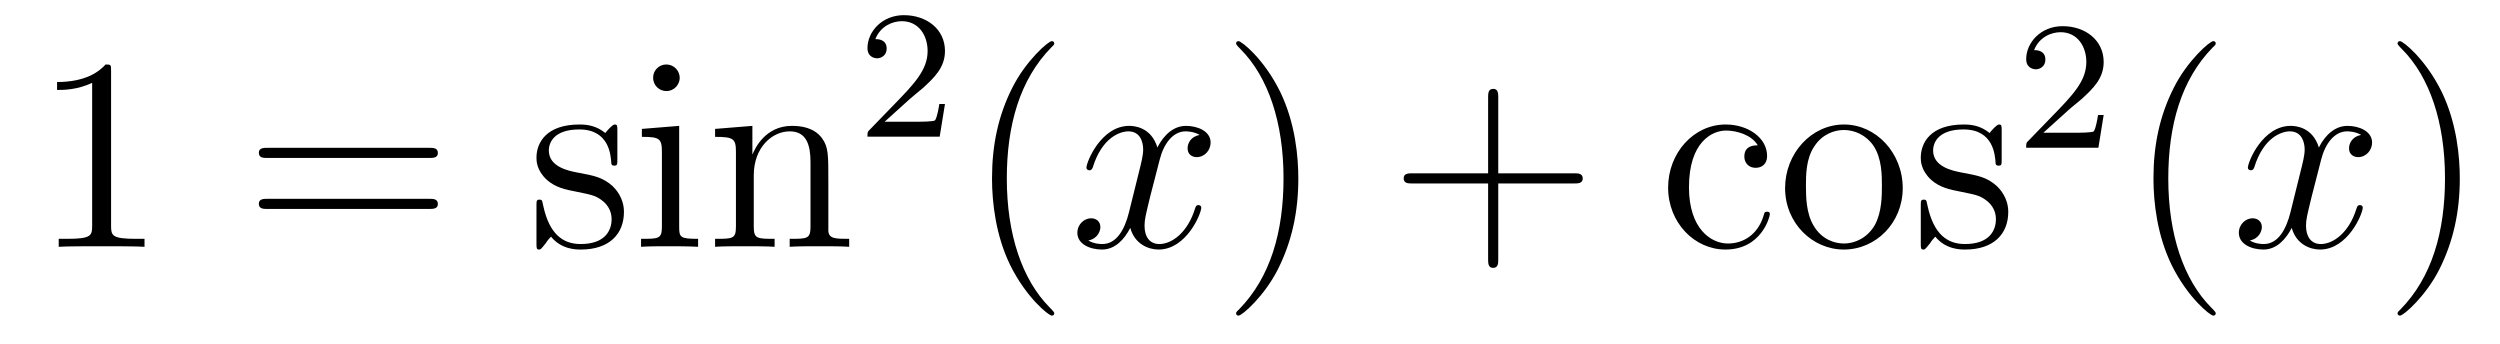
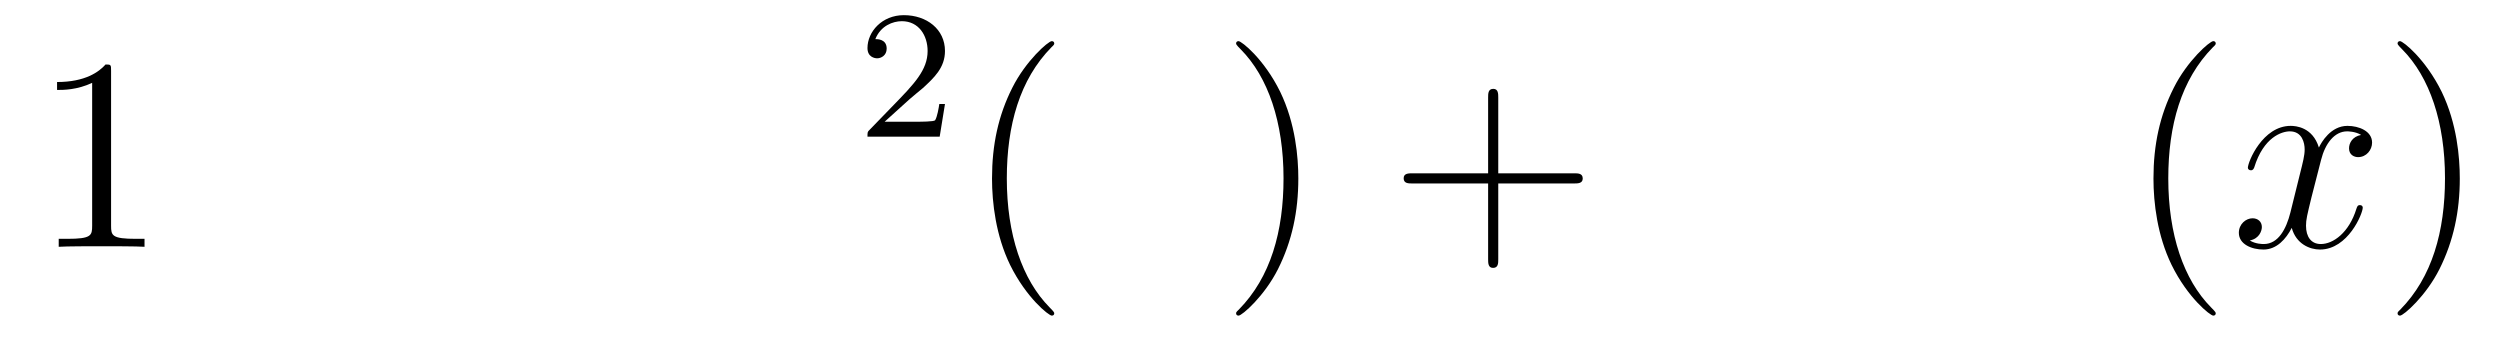
<svg xmlns="http://www.w3.org/2000/svg" height="15pt" version="1.1" viewBox="0 -15 109 15" width="109pt">
  <g id="page1">
    <g transform="matrix(1 0 0 1 -127 650)">
      <path d="M131.843 -661.902C131.843 -662.178 131.843 -662.189 131.604 -662.189C131.317 -661.867 130.719 -661.424 129.488 -661.424V-661.078C129.763 -661.078 130.36 -661.078 131.018 -661.388V-655.16C131.018 -654.73 130.982 -654.587 129.93 -654.587H129.56V-654.24C129.882 -654.264 131.042 -654.264 131.436 -654.264C131.831 -654.264 132.978 -654.264 133.301 -654.24V-654.587H132.931C131.879 -654.587 131.843 -654.73 131.843 -655.16V-661.902Z" fill-rule="evenodd" />
-       <path d="M145.708 -658.113C145.875 -658.113 146.091 -658.113 146.091 -658.328C146.091 -658.555 145.887 -658.555 145.708 -658.555H138.667C138.5 -658.555 138.285 -658.555 138.285 -658.34C138.285 -658.113 138.488 -658.113 138.667 -658.113H145.708ZM145.708 -655.89C145.875 -655.89 146.091 -655.89 146.091 -656.105C146.091 -656.332 145.887 -656.332 145.708 -656.332H138.667C138.5 -656.332 138.285 -656.332 138.285 -656.117C138.285 -655.89 138.488 -655.89 138.667 -655.89H145.708Z" fill-rule="evenodd" />
-       <path d="M153.917 -659.297C153.917 -659.512 153.917 -659.572 153.797 -659.572C153.702 -659.572 153.475 -659.308 153.391 -659.201C153.021 -659.5 152.65 -659.572 152.267 -659.572C150.821 -659.572 150.39 -658.782 150.39 -658.125C150.39 -657.993 150.39 -657.575 150.845 -657.157C151.227 -656.822 151.634 -656.738 152.184 -656.631C152.841 -656.499 152.997 -656.463 153.295 -656.224C153.51 -656.045 153.666 -655.782 153.666 -655.447C153.666 -654.933 153.367 -654.36 152.315 -654.36C151.526 -654.36 150.952 -654.814 150.69 -656.009C150.642 -656.224 150.642 -656.236 150.63 -656.248C150.606 -656.296 150.558 -656.296 150.522 -656.296C150.39 -656.296 150.39 -656.236 150.39 -656.021V-654.395C150.39 -654.18 150.39 -654.12 150.51 -654.12C150.57 -654.12 150.582 -654.132 150.785 -654.383C150.845 -654.467 150.845 -654.491 151.024 -654.682C151.478 -654.12 152.124 -654.12 152.327 -654.12C153.582 -654.12 154.204 -654.814 154.204 -655.758C154.204 -656.404 153.81 -656.786 153.702 -656.894C153.271 -657.264 152.949 -657.336 152.16 -657.48C151.801 -657.551 150.929 -657.719 150.929 -658.436C150.929 -658.807 151.179 -659.356 152.256 -659.356C153.558 -659.356 153.63 -658.245 153.654 -657.874C153.666 -657.778 153.75 -657.778 153.786 -657.778C153.917 -657.778 153.917 -657.838 153.917 -658.053V-659.297ZM156.636 -661.604C156.636 -661.914 156.385 -662.189 156.05 -662.189C155.739 -662.189 155.476 -661.938 155.476 -661.616C155.476 -661.257 155.763 -661.03 156.05 -661.03C156.421 -661.03 156.636 -661.341 156.636 -661.604ZM154.986 -659.38V-659.033C155.751 -659.033 155.859 -658.962 155.859 -658.376V-655.125C155.859 -654.587 155.728 -654.587 154.95 -654.587V-654.24C155.285 -654.264 155.859 -654.264 156.206 -654.264C156.337 -654.264 157.03 -654.264 157.437 -654.24V-654.587C156.66 -654.587 156.612 -654.647 156.612 -655.113V-659.512L154.986 -659.38ZM163.116 -657.145C163.116 -658.257 163.116 -658.591 162.841 -658.974C162.494 -659.44 161.932 -659.512 161.526 -659.512C160.366 -659.512 159.912 -658.52 159.816 -658.281H159.804V-659.512L158.178 -659.38V-659.033C158.991 -659.033 159.087 -658.95 159.087 -658.364V-655.125C159.087 -654.587 158.956 -654.587 158.178 -654.587V-654.24C158.489 -654.264 159.135 -654.264 159.469 -654.264C159.816 -654.264 160.462 -654.264 160.773 -654.24V-654.587C160.008 -654.587 159.864 -654.587 159.864 -655.125V-657.348C159.864 -658.603 160.689 -659.273 161.43 -659.273S162.338 -658.663 162.338 -657.934V-655.125C162.338 -654.587 162.207 -654.587 161.43 -654.587V-654.24C161.741 -654.264 162.386 -654.264 162.721 -654.264C163.068 -654.264 163.713 -654.264 164.024 -654.24V-654.587C163.426 -654.587 163.128 -654.587 163.116 -654.945V-657.145Z" fill-rule="evenodd" />
      <path d="M166.647 -660.666C166.775 -660.785 167.109 -661.048 167.237 -661.16C167.731 -661.614 168.201 -662.052 168.201 -662.777C168.201 -663.725 167.404 -664.339 166.408 -664.339C165.452 -664.339 164.822 -663.614 164.822 -662.905C164.822 -662.514 165.133 -662.458 165.245 -662.458C165.412 -662.458 165.659 -662.578 165.659 -662.881C165.659 -663.295 165.261 -663.295 165.165 -663.295C165.396 -663.877 165.93 -664.076 166.32 -664.076C167.062 -664.076 167.444 -663.447 167.444 -662.777C167.444 -661.948 166.862 -661.343 165.922 -660.379L164.918 -659.343C164.822 -659.255 164.822 -659.239 164.822 -659.04H167.97L168.201 -660.466H167.954C167.93 -660.307 167.866 -659.908 167.771 -659.757C167.723 -659.693 167.117 -659.693 166.99 -659.693H165.571L166.647 -660.666Z" fill-rule="evenodd" />
      <path d="M172.965 -651.335C172.965 -651.371 172.965 -651.395 172.762 -651.598C171.567 -652.806 170.897 -654.778 170.897 -657.217C170.897 -659.536 171.459 -661.532 172.846 -662.943C172.965 -663.05 172.965 -663.074 172.965 -663.11C172.965 -663.182 172.905 -663.206 172.857 -663.206C172.702 -663.206 171.722 -662.345 171.136 -661.173C170.527 -659.966 170.252 -658.687 170.252 -657.217C170.252 -656.152 170.419 -654.73 171.04 -653.451C171.746 -652.017 172.726 -651.239 172.857 -651.239C172.905 -651.239 172.965 -651.263 172.965 -651.335Z" fill-rule="evenodd" />
-       <path d="M179.305 -659.117C178.922 -659.046 178.779 -658.759 178.779 -658.532C178.779 -658.245 179.006 -658.149 179.173 -658.149C179.532 -658.149 179.783 -658.46 179.783 -658.782C179.783 -659.285 179.209 -659.512 178.707 -659.512C177.978 -659.512 177.571 -658.794 177.464 -658.567C177.189 -659.464 176.448 -659.512 176.233 -659.512C175.013 -659.512 174.368 -657.946 174.368 -657.683C174.368 -657.635 174.415 -657.575 174.499 -657.575C174.595 -657.575 174.619 -657.647 174.643 -657.695C175.049 -659.022 175.85 -659.273 176.197 -659.273C176.735 -659.273 176.842 -658.771 176.842 -658.484C176.842 -658.221 176.77 -657.946 176.627 -657.372L176.221 -655.734C176.041 -655.017 175.695 -654.36 175.061 -654.36C175.001 -654.36 174.703 -654.36 174.451 -654.515C174.882 -654.599 174.977 -654.957 174.977 -655.101C174.977 -655.34 174.798 -655.483 174.571 -655.483C174.284 -655.483 173.973 -655.232 173.973 -654.85C173.973 -654.348 174.535 -654.12 175.049 -654.12C175.623 -654.12 176.03 -654.575 176.28 -655.065C176.472 -654.36 177.069 -654.12 177.512 -654.12C178.731 -654.12 179.376 -655.687 179.376 -655.949C179.376 -656.009 179.329 -656.057 179.257 -656.057C179.15 -656.057 179.137 -655.997 179.102 -655.902C178.779 -654.85 178.086 -654.36 177.548 -654.36C177.129 -654.36 176.902 -654.67 176.902 -655.16C176.902 -655.423 176.95 -655.615 177.141 -656.404L177.56 -658.029C177.739 -658.747 178.145 -659.273 178.695 -659.273C178.719 -659.273 179.054 -659.273 179.305 -659.117Z" fill-rule="evenodd" />
      <path d="M183.607 -657.217C183.607 -658.125 183.488 -659.607 182.818 -660.994C182.113 -662.428 181.133 -663.206 181.001 -663.206C180.953 -663.206 180.894 -663.182 180.894 -663.11C180.894 -663.074 180.894 -663.05 181.097 -662.847C182.292 -661.64 182.962 -659.667 182.962 -657.228C182.962 -654.909 182.4 -652.913 181.013 -651.502C180.894 -651.395 180.894 -651.371 180.894 -651.335C180.894 -651.263 180.953 -651.239 181.001 -651.239C181.157 -651.239 182.137 -652.1 182.723 -653.272C183.333 -654.491 183.607 -655.782 183.607 -657.217Z" fill-rule="evenodd" />
      <path d="M192.324 -657.001H195.624C195.791 -657.001 196.007 -657.001 196.007 -657.217C196.007 -657.444 195.803 -657.444 195.624 -657.444H192.324V-660.743C192.324 -660.91 192.324 -661.126 192.109 -661.126C191.882 -661.126 191.882 -660.922 191.882 -660.743V-657.444H188.583C188.415 -657.444 188.2 -657.444 188.2 -657.228C188.2 -657.001 188.404 -657.001 188.583 -657.001H191.882V-653.702C191.882 -653.535 191.882 -653.32 192.097 -653.32C192.324 -653.32 192.324 -653.523 192.324 -653.702V-657.001Z" fill-rule="evenodd" />
-       <path d="M203.64 -658.663C203.496 -658.663 203.053 -658.663 203.053 -658.173C203.053 -657.886 203.257 -657.683 203.544 -657.683C203.819 -657.683 204.046 -657.85 204.046 -658.197C204.046 -658.998 203.209 -659.572 202.241 -659.572C200.842 -659.572 199.73 -658.328 199.73 -656.822C199.73 -655.292 200.878 -654.12 202.229 -654.12C203.807 -654.12 204.166 -655.555 204.166 -655.662S204.082 -655.77 204.046 -655.77C203.939 -655.77 203.927 -655.734 203.891 -655.591C203.627 -654.742 202.982 -654.383 202.337 -654.383C201.607 -654.383 200.639 -655.017 200.639 -656.834C200.639 -658.818 201.655 -659.308 202.253 -659.308C202.708 -659.308 203.364 -659.129 203.64 -658.663ZM209.959 -656.798C209.959 -658.34 208.787 -659.572 207.401 -659.572C205.967 -659.572 204.83 -658.304 204.83 -656.798C204.83 -655.268 206.026 -654.12 207.389 -654.12C208.8 -654.12 209.959 -655.292 209.959 -656.798ZM207.401 -654.383C206.958 -654.383 206.42 -654.575 206.074 -655.16C205.751 -655.698 205.739 -656.404 205.739 -656.906C205.739 -657.36 205.739 -658.089 206.11 -658.627C206.444 -659.141 206.97 -659.332 207.389 -659.332C207.856 -659.332 208.357 -659.117 208.68 -658.651C209.051 -658.101 209.051 -657.348 209.051 -656.906C209.051 -656.487 209.051 -655.746 208.74 -655.184C208.405 -654.611 207.856 -654.383 207.401 -654.383ZM214.273 -659.297C214.273 -659.512 214.273 -659.572 214.153 -659.572C214.057 -659.572 213.83 -659.308 213.746 -659.201C213.377 -659.5 213.006 -659.572 212.623 -659.572C211.176 -659.572 210.746 -658.782 210.746 -658.125C210.746 -657.993 210.746 -657.575 211.201 -657.157C211.583 -656.822 211.99 -656.738 212.539 -656.631C213.197 -656.499 213.353 -656.463 213.652 -656.224C213.866 -656.045 214.022 -655.782 214.022 -655.447C214.022 -654.933 213.722 -654.36 212.671 -654.36C211.882 -654.36 211.308 -654.814 211.045 -656.009C210.997 -656.224 210.997 -656.236 210.985 -656.248C210.961 -656.296 210.913 -656.296 210.878 -656.296C210.746 -656.296 210.746 -656.236 210.746 -656.021V-654.395C210.746 -654.18 210.746 -654.12 210.866 -654.12C210.925 -654.12 210.937 -654.132 211.141 -654.383C211.201 -654.467 211.201 -654.491 211.38 -654.682C211.834 -654.12 212.479 -654.12 212.683 -654.12C213.938 -654.12 214.56 -654.814 214.56 -655.758C214.56 -656.404 214.165 -656.786 214.057 -656.894C213.628 -657.264 213.305 -657.336 212.515 -657.48C212.156 -657.551 211.284 -657.719 211.284 -658.436C211.284 -658.807 211.535 -659.356 212.611 -659.356C213.914 -659.356 213.986 -658.245 214.009 -657.874C214.022 -657.778 214.105 -657.778 214.141 -657.778C214.273 -657.778 214.273 -657.838 214.273 -658.053V-659.297Z" fill-rule="evenodd" />
-       <path d="M217.168 -660.186C217.295 -660.305 217.63 -660.568 217.757 -660.68C218.251 -661.134 218.72 -661.572 218.72 -662.297C218.72 -663.245 217.924 -663.859 216.928 -663.859C215.972 -663.859 215.342 -663.134 215.342 -662.425C215.342 -662.034 215.653 -661.978 215.765 -661.978C215.932 -661.978 216.179 -662.098 216.179 -662.401C216.179 -662.815 215.78 -662.815 215.686 -662.815C215.916 -663.397 216.45 -663.596 216.84 -663.596C217.582 -663.596 217.964 -662.967 217.964 -662.297C217.964 -661.468 217.382 -660.863 216.442 -659.899L215.438 -658.863C215.342 -658.775 215.342 -658.759 215.342 -658.56H218.49L218.72 -659.986H218.473C218.45 -659.827 218.387 -659.428 218.291 -659.277C218.243 -659.213 217.637 -659.213 217.51 -659.213H216.091L217.168 -660.186Z" fill-rule="evenodd" />
      <path d="M223.606 -651.335C223.606 -651.371 223.606 -651.395 223.402 -651.598C222.206 -652.806 221.537 -654.778 221.537 -657.217C221.537 -659.536 222.098 -661.532 223.486 -662.943C223.606 -663.05 223.606 -663.074 223.606 -663.11C223.606 -663.182 223.546 -663.206 223.498 -663.206C223.342 -663.206 222.362 -662.345 221.777 -661.173C221.166 -659.966 220.891 -658.687 220.891 -657.217C220.891 -656.152 221.059 -654.73 221.681 -653.451C222.385 -652.017 223.366 -651.239 223.498 -651.239C223.546 -651.239 223.606 -651.263 223.606 -651.335Z" fill-rule="evenodd" />
      <path d="M229.945 -659.117C229.562 -659.046 229.418 -658.759 229.418 -658.532C229.418 -658.245 229.646 -658.149 229.813 -658.149C230.172 -658.149 230.423 -658.46 230.423 -658.782C230.423 -659.285 229.849 -659.512 229.348 -659.512C228.618 -659.512 228.211 -658.794 228.104 -658.567C227.828 -659.464 227.088 -659.512 226.873 -659.512C225.653 -659.512 225.007 -657.946 225.007 -657.683C225.007 -657.635 225.055 -657.575 225.139 -657.575C225.235 -657.575 225.259 -657.647 225.283 -657.695C225.689 -659.022 226.49 -659.273 226.837 -659.273C227.375 -659.273 227.483 -658.771 227.483 -658.484C227.483 -658.221 227.411 -657.946 227.267 -657.372L226.861 -655.734C226.681 -655.017 226.334 -654.36 225.701 -654.36C225.642 -654.36 225.343 -654.36 225.091 -654.515C225.522 -654.599 225.617 -654.957 225.617 -655.101C225.617 -655.34 225.438 -655.483 225.211 -655.483C224.924 -655.483 224.614 -655.232 224.614 -654.85C224.614 -654.348 225.175 -654.12 225.689 -654.12C226.262 -654.12 226.669 -654.575 226.92 -655.065C227.112 -654.36 227.71 -654.12 228.151 -654.12C229.372 -654.12 230.016 -655.687 230.016 -655.949C230.016 -656.009 229.968 -656.057 229.897 -656.057C229.789 -656.057 229.777 -655.997 229.741 -655.902C229.418 -654.85 228.726 -654.36 228.187 -654.36C227.77 -654.36 227.542 -654.67 227.542 -655.16C227.542 -655.423 227.59 -655.615 227.782 -656.404L228.199 -658.029C228.379 -658.747 228.785 -659.273 229.336 -659.273C229.36 -659.273 229.694 -659.273 229.945 -659.117Z" fill-rule="evenodd" />
      <path d="M234.247 -657.217C234.247 -658.125 234.128 -659.607 233.459 -660.994C232.753 -662.428 231.773 -663.206 231.641 -663.206C231.594 -663.206 231.534 -663.182 231.534 -663.11C231.534 -663.074 231.534 -663.05 231.737 -662.847C232.932 -661.64 233.602 -659.667 233.602 -657.228C233.602 -654.909 233.04 -652.913 231.653 -651.502C231.534 -651.395 231.534 -651.371 231.534 -651.335C231.534 -651.263 231.594 -651.239 231.641 -651.239C231.797 -651.239 232.777 -652.1 233.363 -653.272C233.972 -654.491 234.247 -655.782 234.247 -657.217Z" fill-rule="evenodd" />
    </g>
  </g>
</svg>